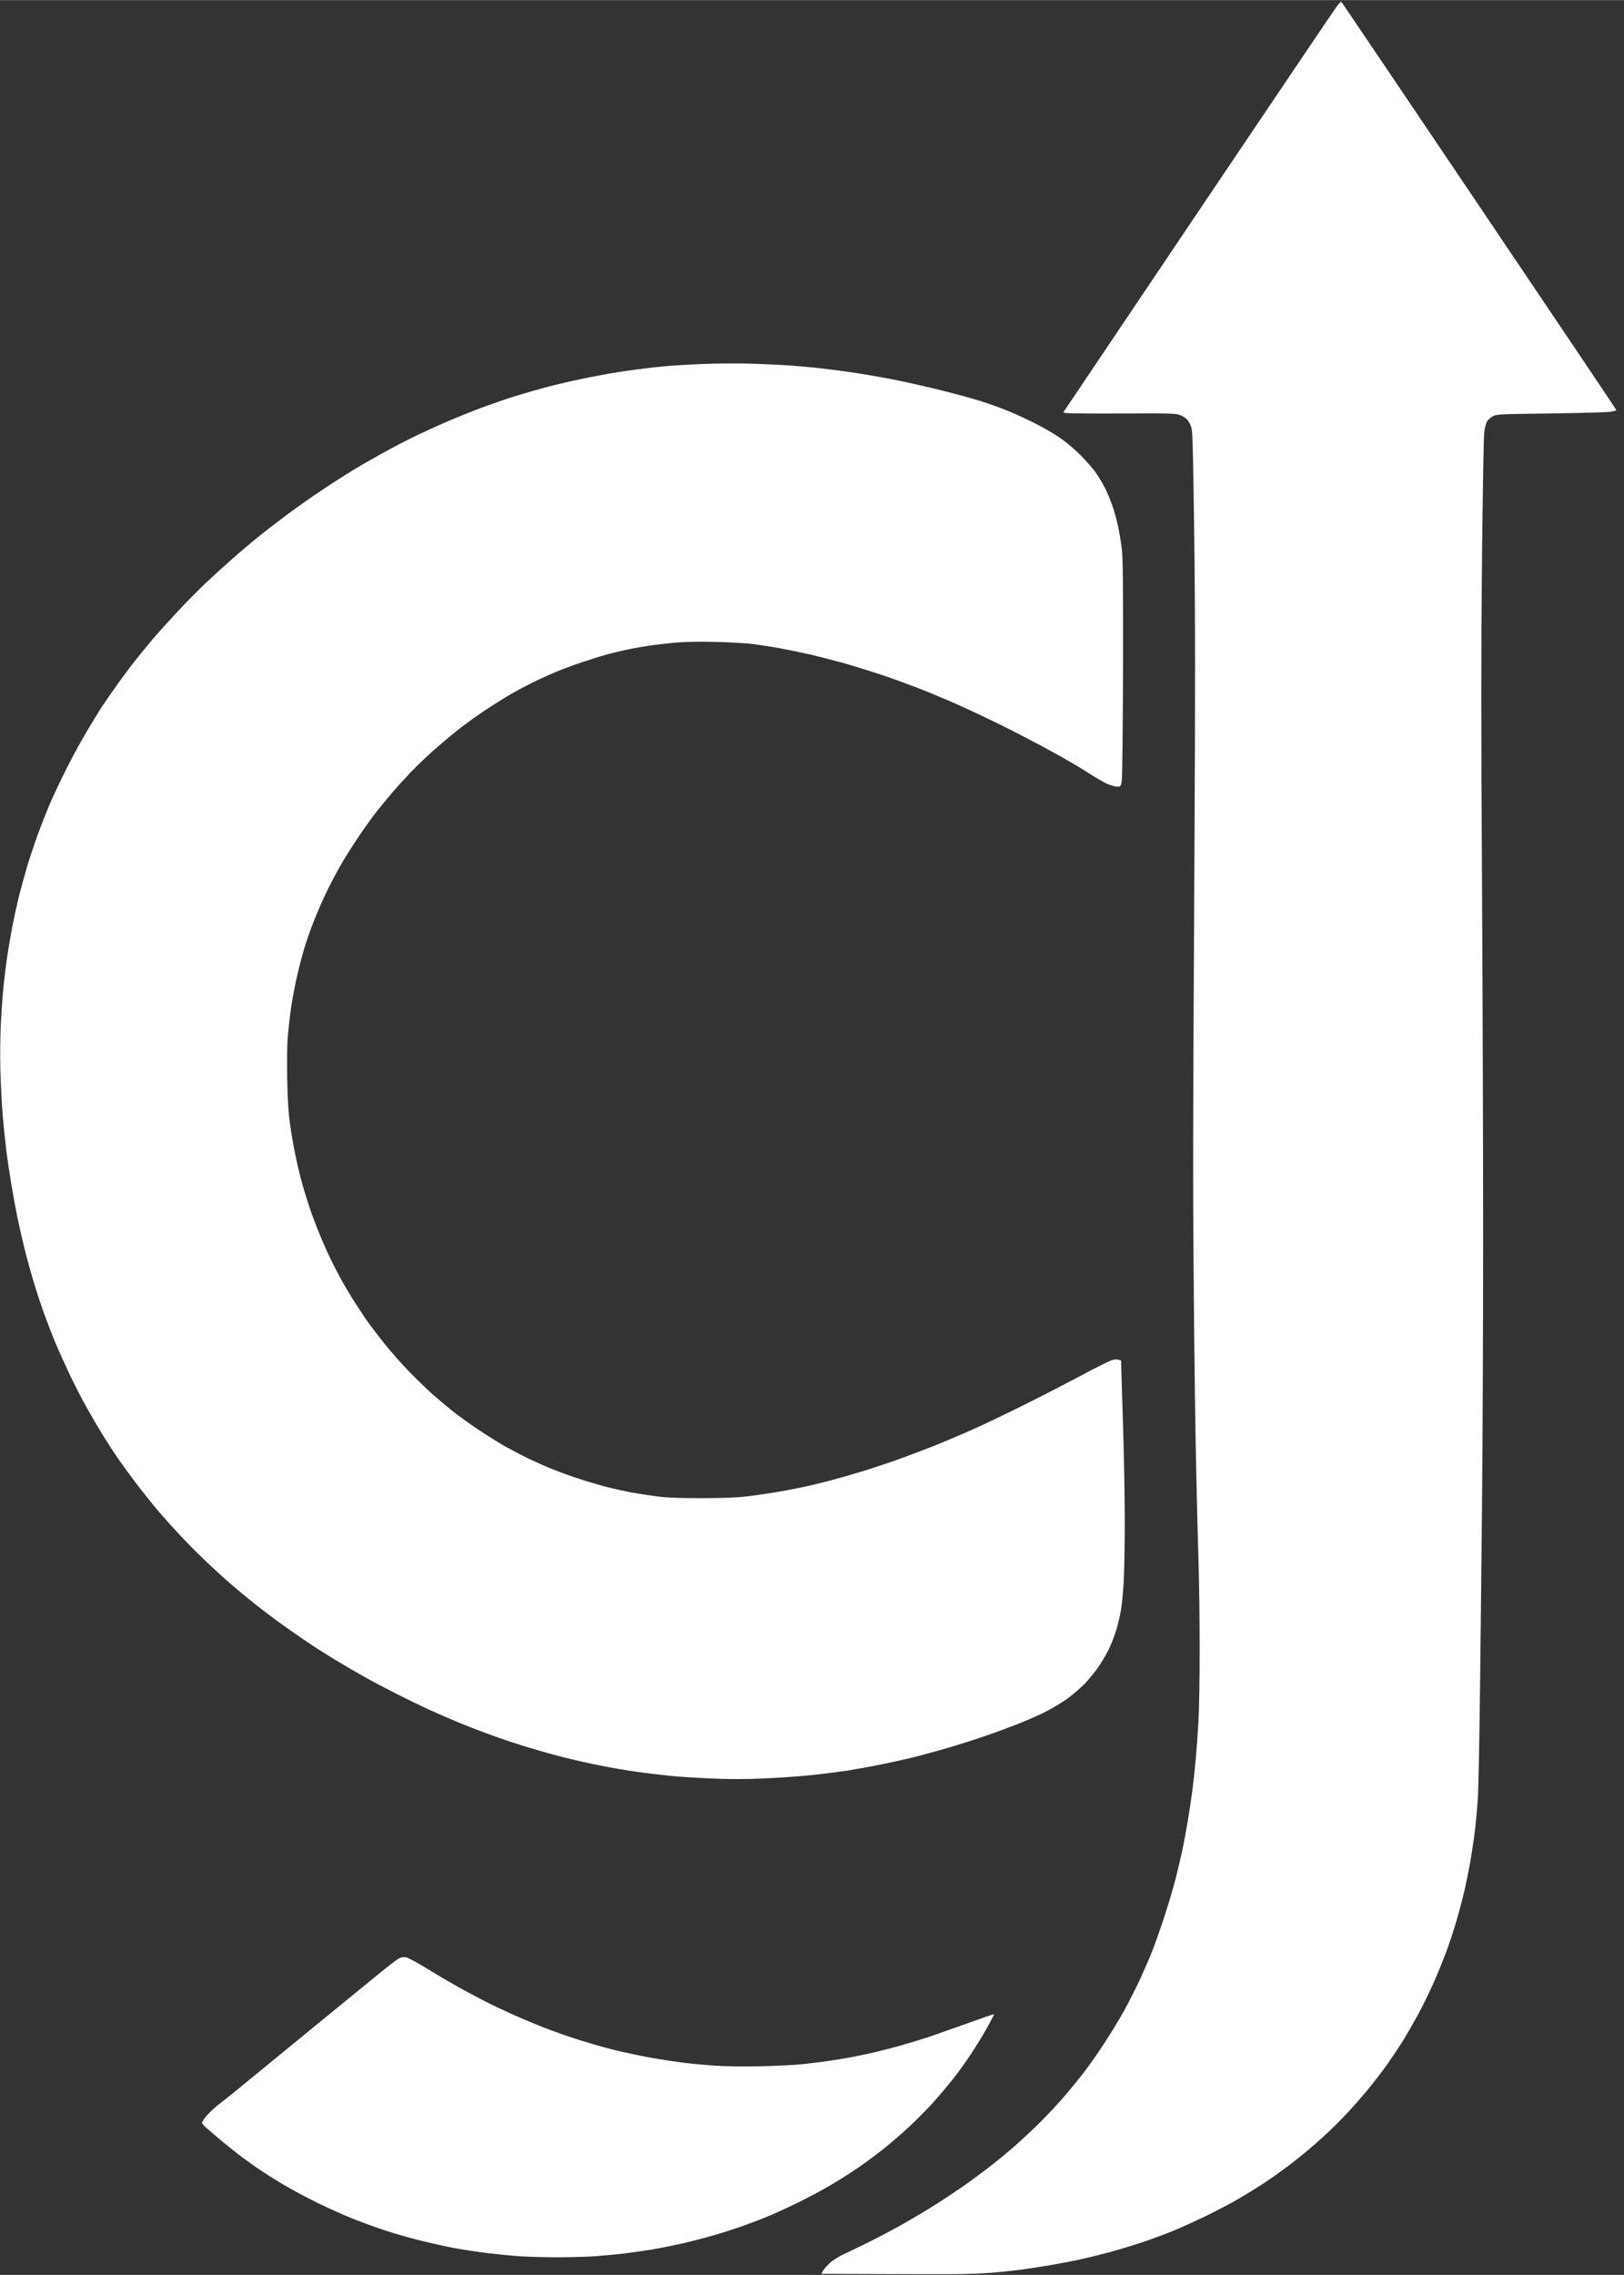
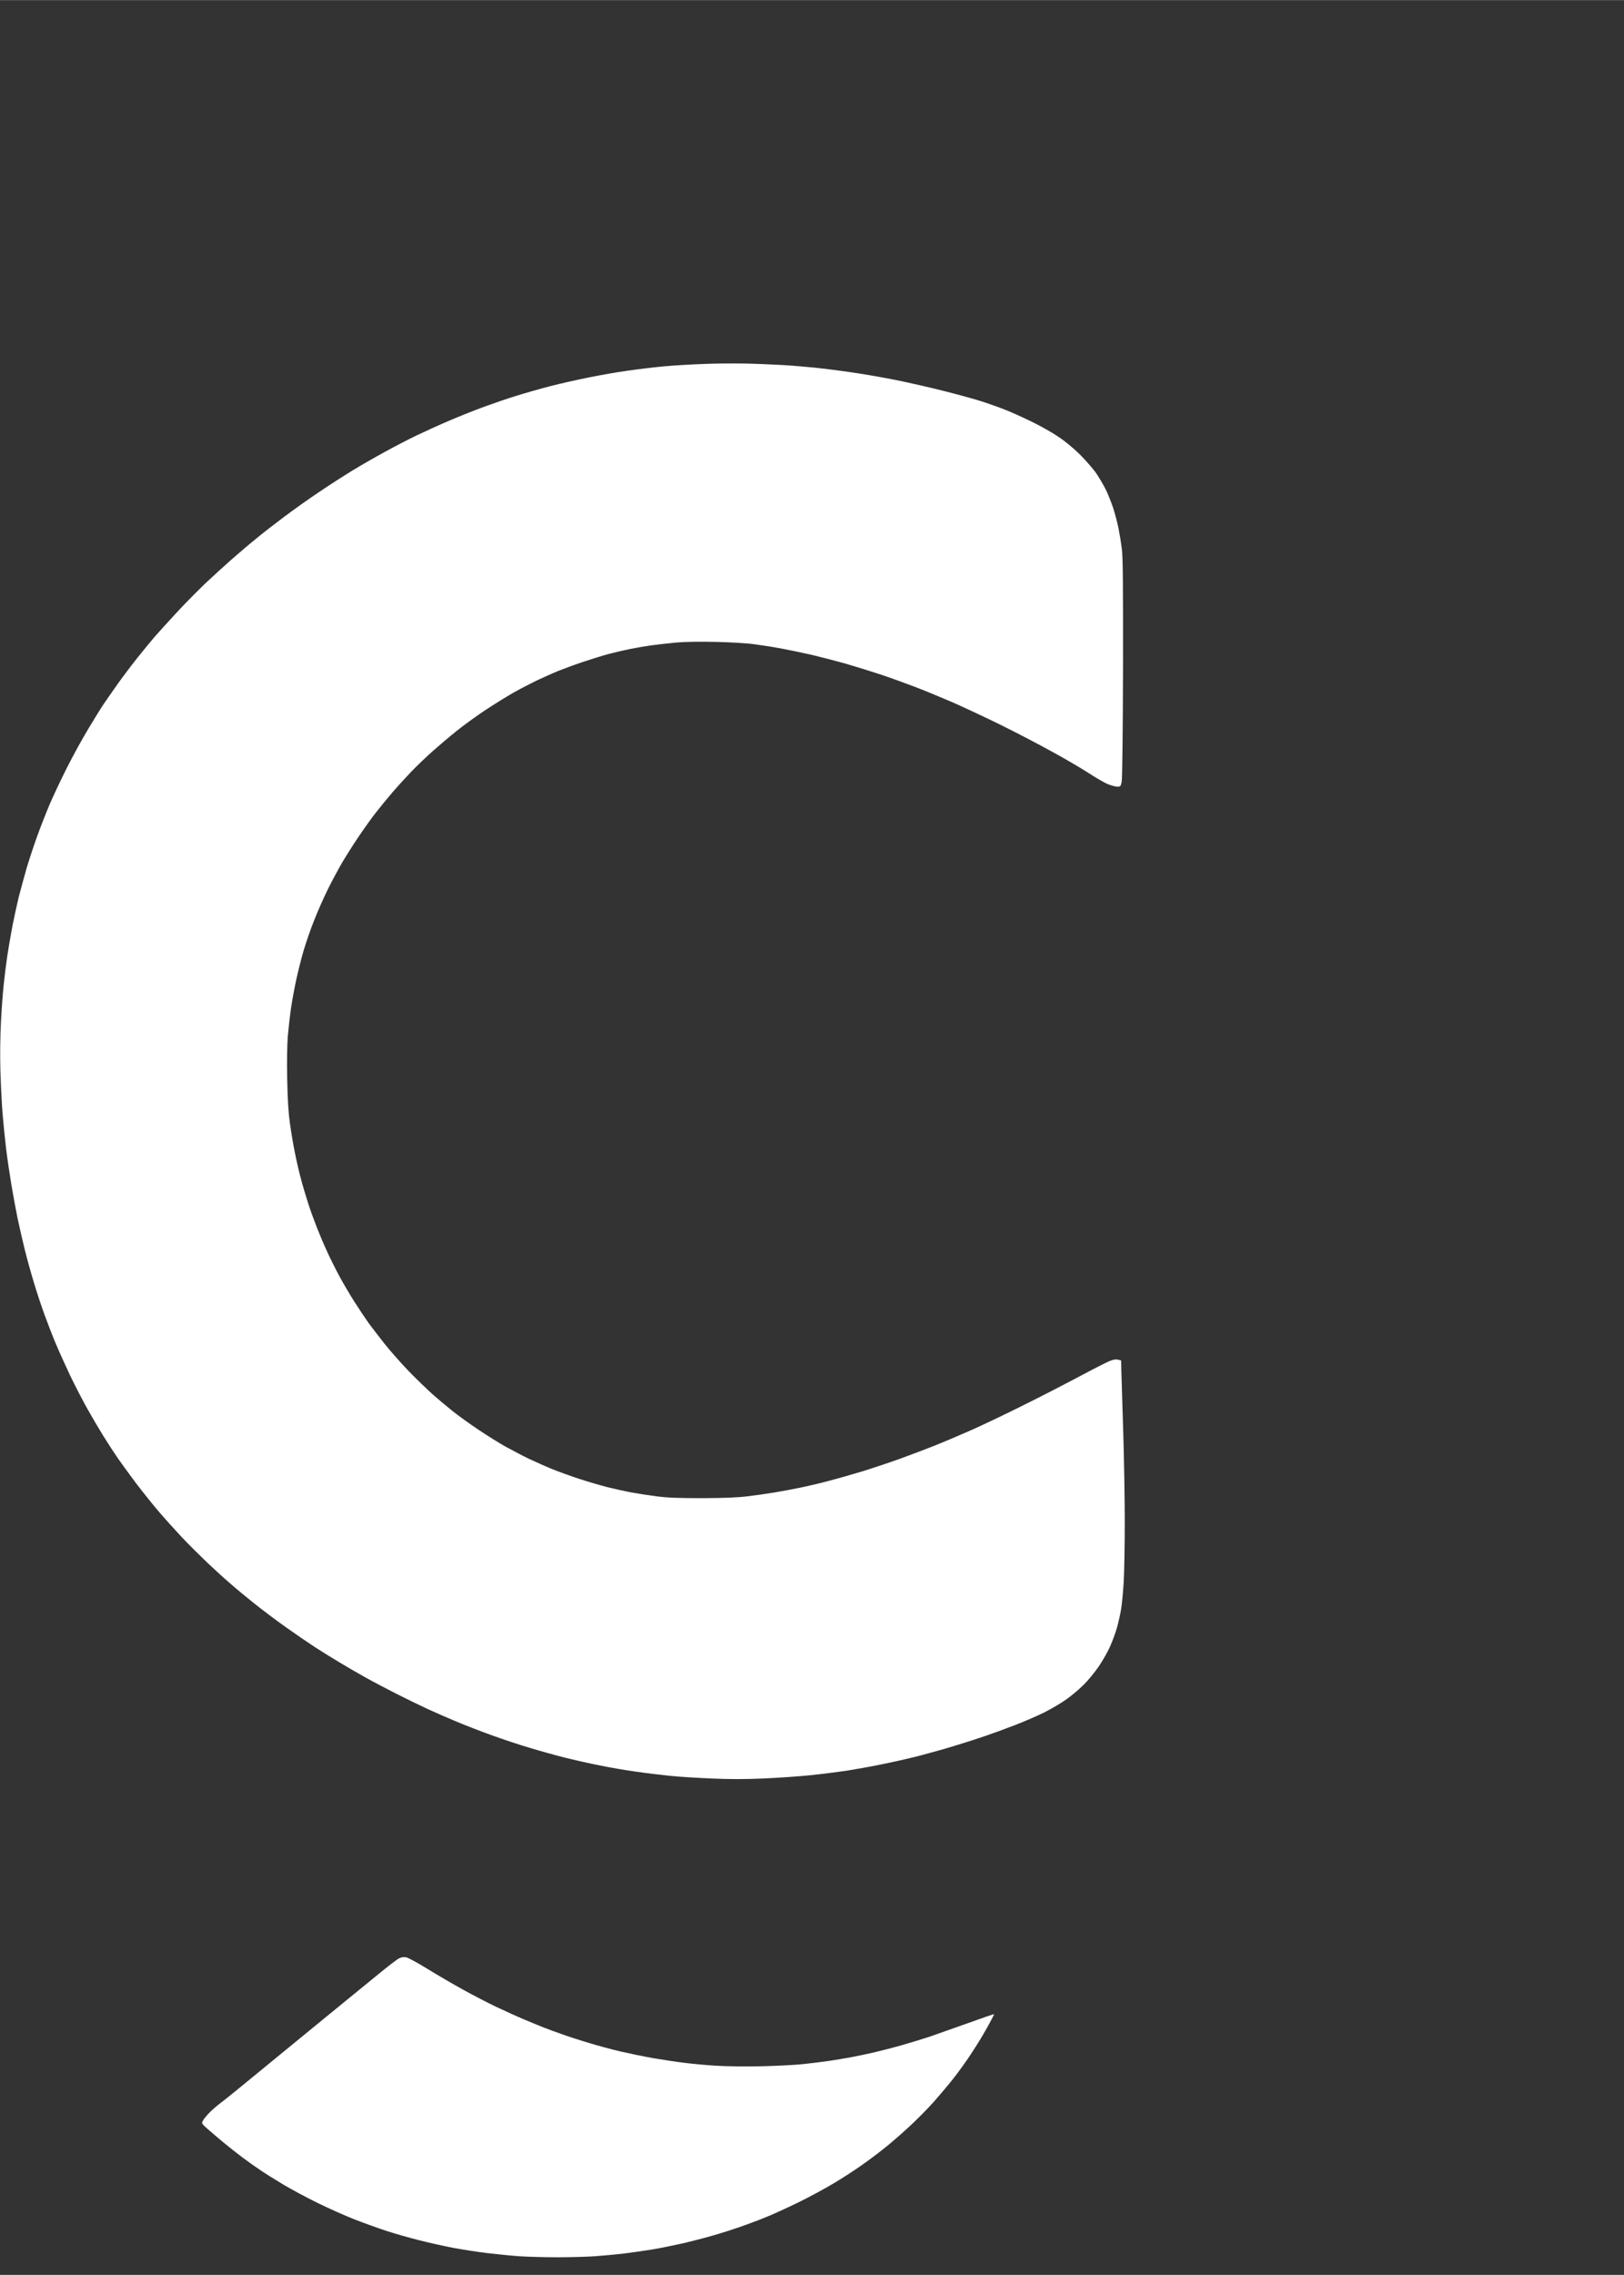
<svg xmlns="http://www.w3.org/2000/svg" version="1.2" viewBox="0 0 1568 2195" width="60" height="84">
  <rect x="0" y="0" width="1568" height="2195" fill="#333333" stroke="none" />
  <title>growriva Logo Trasparent</title>
  <style>
		.s0 { fill: #ffffff } 
	</style>
  <path id="Color Fill 1" fill-rule="evenodd" class="s0" d="m5741 245.4c13 0.3 20.3 0.9 28.5 2.6 6.1 1.2 15.5 3.8 21 5.7 5.5 1.9 13.8 5.4 18.5 7.8 4.7 2.3 12.6 7 17.5 10.3 4.9 3.3 12.3 9.1 16.4 12.9 4.1 3.7 10 9.9 13.1 13.8 3.2 3.9 7.7 10.1 10.2 14 2.5 3.9 6 9.9 7.8 13.5 1.8 3.6 4.8 10.4 6.6 15.2 1.9 4.9 4.5 13.2 5.8 18.5 1.4 5.4 3.2 14.7 4.1 20.8 0.9 6.1 1.7 17.3 1.7 25 0.1 9.5-0.4 16.9-1.6 23-1 4.9-2.9 12.6-4.3 17-1.4 4.4-4.3 11.8-6.5 16.5-2.2 4.7-6.3 12.3-9.1 17-2.8 4.7-8.8 13-13.2 18.4-4.4 5.5-11.1 12.8-15 16.3-3.9 3.5-10.6 9-15 12.3-4.4 3.2-12.7 8.4-18.5 11.4-5.8 3-15.2 7.1-21 9-5.8 1.9-14.6 4.2-19.5 5.1-6 1.1-14.6 1.6-26 1.6-9.4 0-20.6-0.5-25-1.2-4.4-0.6-12.1-2.1-17-3.4-4.9-1.2-13.3-3.9-18.5-6-5.2-2-13.8-6.1-19-9-5.2-2.9-13.6-8.4-18.5-12.2-4.9-3.9-13.1-11.2-18-16.4-5-5.2-12-13.9-15.7-19.4-3.7-5.5-8.9-14.7-11.6-20.5-2.8-5.8-6.1-14.1-7.5-18.5-1.4-4.4-3.3-11.6-4.2-16-0.9-4.4-2.1-12.7-2.6-18.5-0.6-5.8-0.7-15.2-0.4-21 0.4-5.8 1.5-15 2.6-20.5 1-5.5 3-13.6 4.5-18 1.4-4.4 4.8-12.7 7.6-18.5 2.7-5.8 7.9-15 11.6-20.5 3.7-5.6 11.3-14.8 17.2-20.9 5.8-6 14.3-13.7 19-17.2 4.7-3.5 12.6-8.6 17.5-11.4 4.9-2.7 12.9-6.5 17.8-8.5 4.8-1.9 12-4.4 16-5.5 3.9-1.1 11.3-2.7 16.2-3.5 6.2-1 14.4-1.3 26.5-1.1zm-5021.5 105.3c10.5 0.2 26.4 0.9 35.5 1.4 9.1 0.5 23 1.7 31 2.5 8 0.8 24 2.8 35.5 4.5 11.5 1.6 31.1 5 43.5 7.5 12.4 2.5 34 7.4 48 11 14 3.5 30.7 8.2 37 10.3 6.3 2.1 15.8 5.5 21 7.6 5.2 2 16.3 7 24.5 11 8.3 4 20 10.5 26 14.6 7.1 4.7 14.7 11 21.6 17.8 5.8 5.9 12.9 14 15.6 18.1 2.8 4.1 6.7 10.9 8.8 15 2.1 4.1 5.2 12 7.1 17.5 1.8 5.5 4.2 14.5 5.3 20 1.1 5.5 2.6 14.7 3.3 20.5 1 8.2 1.2 33.8 1.1 115-0.2 65-0.7 106.3-1.3 109.2-0.9 4.5-1.2 4.8-4.2 4.8-1.8 0-6-1.2-9.3-2.5-3.3-1.4-11.4-6.1-18-10.4-6.6-4.3-22.3-13.6-35-20.5-12.6-7-35.1-18.7-50-26.1-14.9-7.3-35.8-17.1-46.5-21.8-10.7-4.6-27.1-11.4-36.5-15-9.4-3.6-24.6-9.1-34-12.2-9.4-3.1-24.6-7.8-34-10.5-9.4-2.6-24-6.4-32.5-8.4-8.5-1.9-21.6-4.6-29-6-7.4-1.4-19.1-3.2-26-4.1-7-1-23.3-1.9-37-2.2-15.1-0.4-29.7-0.1-38 0.6-7.4 0.7-18.2 1.9-24 2.7-5.8 0.8-15 2.4-20.5 3.5-5.5 1.1-15 3.3-21 4.9-6 1.6-17.5 5.2-25.5 7.9-8 2.7-18.5 6.6-23.5 8.6-5 2.1-14 6.1-20 8.9-6 2.9-16.4 8.3-23 12-6.6 3.8-19 11.5-27.5 17.1-8.5 5.7-20.7 14.5-27.1 19.7-6.4 5.1-16.8 13.9-23 19.4-6.3 5.6-15.7 14.6-20.9 20-5.2 5.5-13.4 14.4-18.1 19.9-4.7 5.5-11.9 14.3-16 19.5-4.1 5.2-11.5 15.6-16.5 23-5 7.4-12.2 18.7-15.9 25-3.7 6.3-10.1 18.2-14.2 26.5-4 8.2-10 21.7-13.2 30-3.3 8.2-7.7 21.1-9.9 28.5-2.2 7.4-5.3 19.8-7 27.5-1.7 7.7-4 20.1-5.1 27.5-1.1 7.4-2.5 19.8-3.2 27.5-0.7 8.7-0.9 24.4-0.6 41.5 0.4 19.4 1.1 31.9 2.6 42.5 1.1 8.2 3.2 20.8 4.7 28 1.4 7.2 3.9 18.2 5.6 24.5 1.6 6.3 4.8 17.1 7 24 2.2 6.9 6.2 17.9 8.8 24.5 2.6 6.6 7 17 9.8 23 2.7 6 8 16.6 11.7 23.5 3.7 6.9 10.3 18.1 14.7 25 4.4 6.9 10.5 16 13.6 20.4 3.2 4.3 10.2 13.5 15.8 20.5 5.5 6.9 15.9 18.7 23.1 26.1 7.2 7.4 17.5 17.4 22.9 22.2 5.4 4.8 14.2 12.1 19.4 16.3 5.2 4.2 16.5 12.3 25 18 8.5 5.7 20.4 13.1 26.5 16.5 6.1 3.3 15.7 8.4 21.5 11.2 5.8 2.7 15.7 7.2 22 9.8 6.3 2.6 18.5 7 27 9.8 8.5 2.8 20.9 6.4 27.5 8.1 6.6 1.6 16.7 3.9 22.5 5 5.8 1.1 16.8 2.8 24.5 3.8 10.8 1.4 20.8 1.8 44 1.8 22.4-0.1 33.7-0.5 44.5-1.8 8-1 19.9-2.7 26.5-3.8 6.6-1.1 17.4-3.1 24-4.5 6.6-1.3 19-4.2 27.5-6.5 8.5-2.2 23.6-6.5 33.5-9.5 9.9-3.1 26.1-8.5 36-12.1 9.9-3.6 24.8-9.2 33-12.5 8.3-3.3 23.8-9.9 34.5-14.6 10.7-4.7 33.2-15.4 50-23.8 16.8-8.3 39.7-20.1 51-26.1 11.3-6.1 24.5-12.9 29.5-15.3 7.6-3.6 9.5-4.1 15-2.3l0.2 10.4c0.2 5.7 1 31.8 1.8 57.9 0.8 26.1 1.5 65.5 1.5 87.5 0 22-0.5 47.9-1 57.5-0.6 9.6-1.7 21.8-2.6 27-0.9 5.2-2.7 13.2-4 17.7-1.3 4.6-4.1 12.2-6.2 17-2 4.9-6.9 13.5-10.7 19.3-3.9 5.8-10.6 14.1-15.1 18.5-4.4 4.4-12 10.8-17 14.3-4.9 3.5-14.1 8.9-20.4 12.1-6.3 3.2-19.4 8.9-29 12.6-9.6 3.7-22.7 8.5-29 10.6-6.3 2.2-19.4 6.4-29 9.3-9.6 3-25.6 7.4-35.5 10-9.9 2.5-25.9 6.1-35.5 8-9.6 2-24.7 4.7-33.5 6.1-8.8 1.3-24.8 3.3-35.5 4.4-10.7 1.1-31 2.5-45 3.1-18.4 0.8-32.4 0.8-50.5 0-13.7-0.6-31.7-1.7-40-2.6-8.2-0.8-22.9-2.6-32.5-4-9.6-1.3-25.4-4-35-6-9.6-1.9-24.7-5.3-33.5-7.5-8.8-2.2-24.3-6.5-34.5-9.6-10.2-3-26.8-8.6-37-12.3-10.2-3.7-25-9.4-33-12.8-8-3.3-20.6-8.8-28-12.2-7.4-3.4-20.9-10-30-14.6-9.1-4.6-22.8-11.8-30.5-16.1-7.7-4.3-19.2-11-25.5-14.8-6.3-3.8-16.7-10.2-23-14.3-6.3-4.1-18.9-12.7-28-19.2-9.1-6.4-22.6-16.6-30-22.5-7.4-5.9-18-14.6-23.4-19.4-5.5-4.7-15.6-13.9-22.5-20.4-6.9-6.6-18.2-17.8-25-25-6.8-7.3-17-18.6-22.6-25.2-5.6-6.6-15.1-18.5-21.2-26.5-6-8-13.9-18.8-17.5-24-3.6-5.2-9.9-14.9-14-21.5-4.1-6.6-11-18.3-15.3-26-4.4-7.7-11.8-22.1-16.6-32-4.7-9.9-11.1-24.1-14.2-31.5-3.1-7.4-7.9-19.8-10.7-27.5-2.8-7.7-7.4-21.4-10.1-30.5-2.8-9.1-6.8-23.5-8.9-32-2.1-8.5-5.3-22.3-7-30.5-1.7-8.3-4.4-22.9-6-32.5-1.6-9.6-3.9-24.9-5-34-1.1-9.1-2.7-24.6-3.5-34.5-0.8-9.9-1.7-28.6-2.1-41.5-0.4-13.9-0.2-32.7 0.5-46 0.6-12.4 1.8-29 2.7-37 0.8-8 2.4-20.6 3.5-28 1.1-7.4 3.4-20.5 5-29 1.7-8.5 4.4-20.9 6-27.5 1.7-6.6 5.1-19 7.5-27.5 2.5-8.5 7.3-22.9 10.6-32 3.3-9.1 8.7-22.8 12-30.5 3.3-7.7 10.6-23.2 16.3-34.5 5.7-11.3 14.9-28.1 20.6-37.5 5.6-9.4 12.4-20.4 15.2-24.5 2.8-4.1 8.9-12.9 13.6-19.5 4.7-6.6 13-17.6 18.5-24.5 5.5-6.9 12.9-15.9 16.4-20 3.6-4.1 13.1-14.7 21.3-23.5 8.1-8.8 20.8-21.6 28.1-28.6 7.3-6.9 18.9-17.4 25.8-23.5 6.9-6 17.4-15 23.5-19.9 6-5 18.2-14.4 27-21 8.8-6.6 24.1-17.5 34-24.1 9.9-6.7 24.3-15.9 32-20.6 7.7-4.7 21.6-12.7 31-17.8 9.4-5.2 23.5-12.5 31.5-16.3 8-3.8 22.1-10.2 31.5-14.2 9.4-4 24.4-10 33.5-13.3 9.1-3.3 23-8.1 31-10.5 8-2.5 22.4-6.6 32-9.1 9.6-2.5 26.5-6.3 37.5-8.5 11-2.2 27.9-5.2 37.5-6.5 9.6-1.4 25.4-3.3 35-4.2 9.6-0.9 27-1.9 38.5-2.3 11.5-0.5 29.5-0.6 40-0.4zm5430.5 257.8c10.2 0.3 15.9 1 23.5 2.9 5.5 1.4 14.5 4.8 20 7.4 5.5 2.7 13.6 7.6 18 10.9 4.4 3.3 10.9 9.1 14.4 12.9 3.4 3.8 8.7 10.5 11.6 14.9 2.9 4.4 8.5 14.4 12.4 22.2 3.9 7.9 12.5 27.2 19.2 43 6.7 15.9 38.9 92.3 71.6 169.8 32.7 77.5 79 187.1 102.8 243.5 23.8 56.4 44.4 105.7 45.8 109.5 1.5 3.8 3.9 9 5.5 11.5 1.5 2.5 4.5 5.8 6.5 7.5 2.4 1.9 4.1 2.6 4.6 2 0.5-0.5 18.9-43.5 40.9-95.5 22-52 49.7-117.5 61.5-145.5 11.8-28 46.7-111.1 77.5-184.5 30.8-73.4 58.1-138.7 60.7-145 2.6-6.3 6.2-14.4 8-18 1.8-3.6 6-10.5 9.3-15.5 3.3-5 9.3-12.5 13.3-16.9 4.1-4.3 11-10.6 15.4-13.8 4.4-3.3 12.5-8.2 18-10.9 5.5-2.7 14.5-6.1 20-7.6 9.1-2.4 11.6-2.7 28-2.7 17 0.1 18.7 0.2 30 3.2q12 3.2 24 9.1c7.7 3.8 15.1 8.4 20.5 12.8 4.6 3.7 11.3 10.2 14.7 14.3 3.4 4.1 8.3 10.9 10.7 15 2.5 4.1 5.9 10.9 7.6 15 1.7 4.1 4.2 11.5 5.5 16.5 1.3 5 2.8 14.4 3.4 21 0.8 8.4 0.8 15.1 0.1 22.5-0.6 5.8-1.9 14.1-2.9 18.5-1.1 4.5-7.1 19.8-13.6 35-6.5 14.8-18.7 43.2-27.2 63-8.5 19.8-32.3 75.6-52.8 124-20.5 48.4-72.5 170.8-115.5 272-43 101.2-94.6 222.5-114.7 269.5-20.1 47-37.9 88.2-39.5 91.5-1.7 3.3-5.5 9.7-8.4 14.2-3 4.6-9.1 12.2-13.6 16.9-4.6 4.7-11.2 10.8-14.8 13.5-3.6 2.7-10.8 7.1-16 9.8-5.2 2.7-13.1 6.1-17.5 7.5-4.4 1.5-12.9 3.4-19 4.2-7.6 1.2-14.3 1.5-21.5 1.1-5.8-0.3-14.1-1.3-18.5-2.2-4.4-0.9-12.1-3-17-4.6-4.9-1.7-12.6-4.8-17-7-4.4-2.2-10.7-6-14-8.3-3.3-2.4-9.1-7.4-12.8-11.2-3.8-3.8-9.6-10.9-12.9-15.9-3.3-5-7.7-12.4-9.8-16.5-2.1-4.1-15.1-34.3-29-67-13.9-32.7-35.3-83.3-47.7-112.5-12.4-29.2-67.5-158.8-122.5-288-55-129.3-112.3-263.9-127.4-299.3-15.1-35.3-29.2-69.5-31.4-76-2.3-6.4-4.9-16-6-21.2-1.1-5.2-2.2-14.2-2.6-20-0.4-6-0.2-14.4 0.5-19.5 0.6-5 2.2-13 3.7-18 1.4-5 4.1-12.4 6-16.5 2-4.1 5.9-11.1 8.8-15.5 3-4.4 8.7-11.5 12.7-15.9 4.1-4.3 11.1-10.6 15.6-14 4.4-3.3 11.6-8 16-10.3 4.3-2.3 12.1-5.6 17.3-7.3 5.2-1.8 13.3-3.8 18-4.6 5.4-0.8 13.4-1.2 22-0.9zm-3466.5 0.7c11.6-0.1 27.8 0.3 36 0.8 8.3 0.6 22.4 1.9 31.5 3.1 9.1 1.1 23.7 3.4 32.5 5 8.8 1.7 23.9 5 33.5 7.5 9.6 2.5 25.4 7.1 35 10.3 9.6 3.2 23.3 8.2 30.5 11.1 7.2 2.9 19.1 8.1 26.5 11.5 7.4 3.4 20 9.7 28 14 8 4.3 20.3 11.4 27.5 15.8 7.2 4.3 17.3 10.9 22.5 14.5 5.2 3.6 14.7 10.5 21 15.2 6.3 4.8 16.2 12.6 22 17.5 5.8 4.9 16.1 14.1 22.9 20.4 6.9 6.4 18 17.7 24.9 25.1 6.8 7.4 17.7 20 24.1 28 6.4 8 15.3 19.7 19.8 26 4.4 6.3 11.9 17.6 16.6 25 4.6 7.4 11.4 18.9 15 25.5 3.6 6.6 9.3 17.6 12.6 24.5 3.3 6.9 8 18.6 10.5 26 3.3 9.8 6.3 22.9 11.1 47.5 3.6 18.7 8.4 43 10.6 54 2.2 11 6.3 29.5 9 41 2.8 11.5 5.9 26 6.9 32 1 6 2.4 16.6 3 23.5 0.8 7.8 1 22.5 0.7 39-0.3 16.5-1.1 31.2-2.1 39-1 6.9-3.3 20.4-5.2 30-1.9 9.6-5.1 23.6-7 31-2 7.4-5.8 20.5-8.6 29-2.7 8.5-7.9 22.9-11.5 32-3.6 9.1-10.9 25.5-16.3 36.5-5.4 11-13.5 26.3-18 34-4.6 7.7-12.3 20.1-17.3 27.5-4.9 7.4-13.6 19.6-19.3 27-5.6 7.4-14.8 18.9-20.5 25.5-5.6 6.6-18.4 20.1-28.3 30-10 10-24.2 23.2-31.6 29.5-7.4 6.2-19.8 16.1-27.5 21.8-7.7 5.8-19.6 14.2-26.5 18.7-6.9 4.5-17.4 11.1-23.5 14.7-6.1 3.5-17.1 9.7-24.5 13.6-7.4 3.9-19.1 9.6-26 12.7-6.9 3.1-18.1 7.9-25 10.7-6.9 2.7-18.1 6.9-25 9.3-6.9 2.3-19 6.1-27 8.3-8 2.3-20.6 5.4-28 7.1-7.4 1.7-18.9 3.9-25.5 5-6.6 1.1-17.4 2.7-24 3.5-6.6 0.9-18.3 2-26 2.6-7.7 0.5-23.7 1-35.5 1-11.8 0-27.8-0.5-35.5-1-7.7-0.6-21.2-2-30-3.1-8.8-1.1-23-3.4-31.5-5-8.5-1.7-22.7-4.8-31.5-7-8.8-2.2-25.2-7.1-36.5-10.8-11.3-3.7-26.8-9.4-34.5-12.6-7.7-3.1-22.6-9.9-33-15-10.4-5.1-24.6-12.6-31.5-16.5-6.9-4-19.5-11.8-28-17.4-8.5-5.6-21.1-14.4-28-19.6-6.9-5.2-17.9-14-24.5-19.5-6.6-5.5-19.1-17-27.9-25.5-8.7-8.5-20.2-20.5-25.6-26.5-5.4-6-14-16.2-19.1-22.5-5-6.3-13.3-17.3-18.4-24.5-5.1-7.2-12.6-18.4-16.7-25-4.2-6.6-11.3-18.8-15.9-27-4.5-8.3-11.6-22.2-15.7-31-4.1-8.8-10.3-23.2-13.7-32-3.5-8.8-8.5-23-11.3-31.5-2.7-8.5-7-23.6-9.5-33.5-2.5-9.9-5.7-23.8-7.1-31-1.4-7.2-3.2-19.1-4-26.5-0.8-7.4-2-22.5-2.7-33.5-0.7-11.8-0.9-29.6-0.6-43.5 0.3-12.9 1.3-30 2.2-38 0.8-8 3.1-24 5-35.5 1.9-11.5 5.7-30 8.4-41 2.8-11 7.7-28.1 10.9-38 3.3-9.9 8.5-24.5 11.6-32.5 3.2-8 11.1-25.3 17.6-38.5 6.5-13.2 15.6-30.3 20.2-38 4.6-7.7 12.2-19.6 16.8-26.5 4.6-6.9 12-17.2 16.3-23 4.4-5.8 12.1-15.5 17.2-21.5 5.1-6 14.3-16.4 20.4-23 6.2-6.6 16.7-17.1 23.4-23.4 6.7-6.2 16.5-14.9 21.7-19.3 5.2-4.4 14.7-11.9 21-16.7 6.3-4.8 15.8-11.7 21-15.3 5.2-3.6 15.3-10.2 22.5-14.5 7.2-4.4 19.3-11.4 27-15.5 7.7-4.1 20.1-10.3 27.5-13.8 7.4-3.4 20.7-9.1 29.5-12.5 8.8-3.5 23.7-8.8 33-11.8 9.3-3 24.4-7.3 33.5-9.5 9.1-2.3 22.8-5.3 30.5-6.7 7.7-1.4 21-3.5 29.5-4.5 8.5-1.1 21.1-2.4 28-2.9 6.9-0.4 21.9-0.9 33.5-0.9zm3059.5 1.3c7.4 0.2 16.9 1.1 21 1.9 4.1 0.9 10.4 2.6 14 3.8 3.6 1.1 10.3 4 15 6.3 4.7 2.3 12.1 6.9 16.5 10.2 4.4 3.3 10.4 8.7 13.4 11.9 2.9 3.2 7.9 9.7 10.9 14.4 3.1 4.7 7.3 12.4 9.4 17.2 2.1 4.9 4.7 12.3 5.8 16.5 1.1 4.3 2.8 12.8 3.7 18.8 1.6 10.2 1.8 40.4 2.1 417 0.2 290 0 411.1-0.8 424-0.6 9.9-1.8 21.8-2.6 26.5-0.8 4.7-2.8 12.4-4.4 17.2-1.7 4.9-4.4 11.6-6.1 15-1.8 3.5-5.5 9.7-8.2 13.8-2.8 4.1-8.5 10.9-12.6 15.1-4.2 4.2-11.7 10.2-16.6 13.5-4.9 3.3-13.1 7.7-18 9.8-4.9 2-12.8 4.6-17.5 5.8-4.7 1.1-13 2.3-18.5 2.8-6 0.5-14.4 0.5-21-0.1-6.1-0.5-13.7-1.6-17-2.4-3.3-0.7-9.8-2.7-14.5-4.5-4.7-1.7-11.4-4.7-15-6.6-3.6-2-9.4-5.8-13-8.4-3.6-2.6-9.7-8.1-13.5-12.1-3.9-4.1-8.9-10.1-11.1-13.4-2.3-3.3-5.7-9.2-7.6-13-2-3.8-4.7-10.2-6.1-14-1.3-3.8-3.2-10.6-4.1-15-0.9-4.4-2.1-13.6-2.6-20.5-0.6-7.8-1-167-1-420.5 0-253.5 0.4-412.7 1-420.5 0.5-6.9 1.7-16.1 2.6-20.5 0.9-4.4 3-11.8 4.6-16.5 1.7-4.7 4.2-10.8 5.5-13.5 1.4-2.8 4.6-8.1 7.2-12 2.5-3.9 7.5-10.1 11.1-13.9 3.6-3.8 9-8.8 12-11.1 3-2.3 8.4-6 12-8.1 3.6-2 9.4-5 13-6.4 3.6-1.5 10.6-3.7 15.5-5 4.9-1.2 11.9-2.6 15.5-3.1 3.6-0.4 12.6-0.6 20-0.4zm-2266.5 7.2c6.1 0.2 14.6 1.1 19 1.9 4.4 0.7 11.2 2.4 15 3.7 3.8 1.3 9.5 3.6 12.5 5 3 1.4 8.9 4.8 13 7.4 4.1 2.7 10.8 8 14.9 11.9 4 3.8 9.6 9.8 12.3 13.4 2.7 3.6 7.3 11.5 10.3 17.5 3 6 6.6 15 8 20 1.3 5 3 12.6 3.7 17 0.9 6 1.3 78.5 1.8 290 0.6 257.9 0.8 282.8 2.3 291.5 1 5.2 2.9 13.8 4.3 19 1.4 5.2 3.9 12.8 5.5 16.7 1.6 4 4.6 10.8 6.8 15 2.1 4.3 7.1 12.8 11.2 18.8 5.2 7.9 11 14.7 20.3 24.1 9.4 9.3 16.2 15.1 24.1 20.3 6.1 4.1 14.4 9 18.5 11.1 4.1 2.1 12 5.4 17.5 7.5 5.5 2 14.7 4.8 20.5 6.1 5.8 1.3 16.1 2.9 23 3.5 9.5 0.9 15.5 0.9 25 0 6.9-0.6 17-2.1 22.5-3.2 5.5-1.1 14.7-3.6 20.5-5.6 5.8-1.9 15.2-5.8 21-8.7 5.8-2.8 14.6-8 19.5-11.4 4.9-3.3 12.2-8.9 16.1-12.4 4-3.5 10.4-9.9 14.3-14.3 4-4.4 9.9-12 13.2-17 3.4-5 8.5-14 11.4-20 2.9-6 6.7-15.3 8.4-20.5 1.7-5.2 3.8-12.7 4.7-16.5 0.8-3.8 2.3-11.7 3.2-17.5 1.4-9.4 1.7-39.6 2.2-290 0.6-246.1 0.8-280.5 2.2-287.5 0.9-4.4 2.5-11.6 3.7-16 1.2-4.4 4.3-12.5 7-18 2.6-5.5 6.7-12.9 9.1-16.5 2.5-3.6 7.2-9.4 10.5-12.9 3.3-3.5 8.9-8.5 12.5-11.1 3.6-2.7 9.9-6.6 14-8.9 4.1-2.2 11.6-5.3 16.5-7 4.9-1.7 13.5-3.7 19-4.6 5.5-0.8 15.2-1.5 21.5-1.5 6.3 0 15.8 0.7 21 1.4 5.2 0.8 13.3 2.7 18 4.2 4.7 1.4 12.3 4.6 17 6.9 4.7 2.4 11.2 6.3 14.5 8.7 3.3 2.4 8.3 6.7 11 9.4 2.8 2.7 7.5 8 10.4 11.9 2.9 3.9 7.7 12 10.7 18 2.9 6 6.5 15 7.9 20 1.4 5 3.3 12.8 4.1 17.5 1.2 6.6 1.7 23.6 2.5 74.5 0.6 37.6 0.9 154.8 0.6 272.5-0.3 119-0.1 211.6 0.5 218.5 0.5 6.6 2 17.4 3.3 24 1.3 6.6 4 16.7 6 22.5 2 5.8 6.3 15.7 9.6 22 3.2 6.3 8.8 15.3 12.3 20 3.5 4.7 9.7 12.1 13.7 16.4 4.1 4.3 10.8 10.7 14.9 14.1 4.1 3.4 11.3 8.8 16 11.9 4.7 3.1 13 7.9 18.5 10.5 5.5 2.7 14.7 6.5 20.5 8.4 5.8 2 15.7 4.6 22 5.8 9.5 1.9 14.7 2.3 30 2.3 15.3 0 20.5-0.4 30-2.3 6.3-1.2 16.2-3.8 22-5.7 5.8-1.9 15.9-6.2 22.5-9.4 6.6-3.3 16.2-9.1 21.4-12.8 5.2-3.7 13.3-10.3 17.9-14.7 4.7-4.4 11.1-11.2 14.2-15 3.1-3.8 8.2-10.8 11.2-15.5 3.1-4.7 7.1-11.7 9.1-15.5 1.9-3.8 5-11.3 7-16.5 1.9-5.2 4.4-13.1 5.6-17.5 1.1-4.4 2.8-12.7 3.7-18.5 1.7-9.8 1.8-29.9 2.4-294.5 0.6-257.2 0.8-284.8 2.3-292 0.9-4.4 3-12 4.7-17 1.8-5 5-12.4 7.2-16.5 2.2-4.1 6.1-10.4 8.8-14 2.6-3.6 7.9-9.4 11.6-13 3.8-3.6 9.8-8.5 13.4-11 3.6-2.4 9.9-6.1 14-8.1 4.1-2.1 10.3-4.7 13.8-5.8 3.4-1.2 9.5-2.8 13.5-3.7 3.9-0.9 13.5-1.8 21.2-2.1 8-0.3 17.6-0.1 22.5 0.6 4.7 0.6 11.9 2 16 3 4.1 1.1 11.1 3.5 15.5 5.3 4.4 1.8 12.1 6 17 9.3 4.9 3.3 12.1 9.1 16 13 3.9 3.8 9.6 10.8 12.7 15.5 3.1 4.7 7.5 12.3 9.6 17 2.2 4.7 5.2 12.3 6.6 17 1.4 4.7 3.3 12.3 4.3 17 1.6 7.9 1.7 27.3 2.1 276 0.2 178.6 0 275.1-0.7 290.5-0.6 12.7-1.8 29.1-2.7 36.5-0.8 7.4-2.6 20-4 28-1.3 8-4 21-6 29-2 8-5.7 21-8.3 29-2.7 8-7.2 20.1-10.1 27-2.9 6.9-7.8 17.7-11 24-3.2 6.3-8.1 15.5-11 20.5-2.9 5-8.8 14.2-13.1 20.5-4.3 6.3-11.6 16.2-16.2 22-4.6 5.8-12.5 15-17.6 20.5-5 5.5-14 14.4-19.9 19.8-5.9 5.5-14.8 13.2-19.7 17.2-4.9 4-14.2 11-20.5 15.5-6.3 4.5-17.4 11.9-24.5 16.3-7.1 4.4-21.6 12.5-32 17.8-10.4 5.4-23.7 11.9-29.5 14.4-5.8 2.5-16.5 6.8-23.7 9.6-7.3 2.7-20.2 6.9-28.5 9.3-8.4 2.4-22 5.8-30.3 7.5-8.2 1.6-20.4 3.8-27 4.7-7.2 0.9-22.4 1.8-38 2.1-16.7 0.4-30.8 0.1-39.5-0.6-7.4-0.7-20-2.4-28-3.7-8-1.3-20.1-3.8-27-5.5-6.9-1.7-19.7-5.4-28.5-8.3-8.8-2.9-22.5-8-30.5-11.4-8-3.4-21.2-9.6-29.5-13.8-8.2-4.2-21.7-11.7-30-16.6-8.2-5-20.6-12.9-27.5-17.6-6.9-4.8-18.1-13.2-25-18.7-6.9-5.5-15.2-12.1-24.5-19.2l-4 1.4c-2.2 0.8-5.6 2.6-7.5 4.1-1.9 1.4-6.7 5.6-10.5 9.2-3.8 3.6-10.8 9.5-15.5 13.1-4.7 3.6-13.7 10.2-20 14.7-6.3 4.4-17.6 11.7-25 16.2-7.4 4.5-20.9 11.9-30 16.5-9.1 4.5-24.2 11.3-33.5 15-9.3 3.7-23.7 8.7-32 11-8.2 2.4-20.6 5.5-27.5 6.9-6.9 1.4-17.2 3.2-23 4-5.8 0.8-17.7 2.1-26.5 2.7-9.4 0.7-23.6 0.9-34.5 0.5-10.2-0.3-24.6-1.3-32-2.2-7.4-0.8-19.6-2.6-27-4-7.4-1.4-19.8-4.1-27.5-6-7.7-1.9-22.6-6.4-33-9.9-10.4-3.4-25.5-9.1-33.5-12.5-8-3.4-21.7-9.9-30.5-14.4-8.8-4.5-21.8-11.9-29-16.3-7.2-4.5-18.4-12.1-25-17-6.6-4.9-16.7-13-22.5-18-5.8-4.9-16.4-15-23.5-22.4-7.2-7.4-16.6-17.9-21-23.3-4.4-5.5-11.2-14.5-15.2-20-4-5.6-10.9-16.2-15.3-23.6-4.5-7.4-11.7-20.7-16-29.5-4.4-8.8-10.6-22.8-13.8-31-3.3-8.3-8.1-21.5-10.6-29.5-2.6-8-6.7-22.6-9.1-32.5-2.5-9.9-5.1-22.3-6-27.5-0.8-5.2-1.9-15.6-2.5-23-0.6-8.7-1-114-1-297.8 0-245.9 0.2-285.7 1.5-295.4 0.8-6.2 2.4-14.7 3.6-18.8 1.1-4.1 4.1-11.8 6.5-17 2.5-5.2 6.5-12.4 8.9-16 2.4-3.6 7-9.4 10.2-13 3.3-3.6 8.9-8.8 12.4-11.6 3.5-2.8 9.6-6.9 13.4-9.2 3.8-2.3 10.8-5.5 15.5-7.2 4.7-1.8 11.4-3.8 15-4.7 3.6-0.8 10.1-1.8 14.5-2.3 4.4-0.5 12.9-0.6 19-0.3zm1848-0.1c9.9 0.2 22.3 1.1 27.5 2 5.2 0.8 13.6 2.9 18.5 4.5 4.9 1.7 12.6 4.9 17 7.2 4.4 2.3 11.4 6.7 15.5 9.8 4.1 3 10.6 9 14.5 13.2 3.9 4.1 9.4 11.3 12.2 15.9 2.9 4.6 6.8 12.1 8.7 16.8 2 4.7 4.5 12.1 5.6 16.5 1.1 4.4 2.5 12 3.1 17 0.6 5 0.9 13.7 0.6 19.5-0.3 5.8-1.3 14.1-2.3 18.5-0.9 4.4-2.9 11.8-4.6 16.5-1.6 4.7-4.8 11.9-7 16-2.2 4.1-6.1 10.4-8.8 14-2.6 3.6-7.6 9.2-11.1 12.5-3.5 3.3-9.1 7.9-12.4 10.1-3.3 2.3-9.4 5.8-13.5 7.9-4.1 2.1-12 5.2-17.5 7.1-5.5 1.8-15.2 4.2-21.5 5.4-6.3 1.1-22.5 2.7-36 3.6-13.5 0.8-28.3 2.2-33 3-4.7 0.8-12.8 2.6-18 4.1-5.2 1.4-15.1 4.8-22 7.4-6.9 2.7-17 7.2-22.5 10-5.5 2.8-13.8 7.6-18.5 10.7-4.7 3-11.9 8-16 11.1-4.1 3.1-12.8 10.8-19.4 17.1-6.5 6.3-14.6 14.9-18.1 19-3.4 4.1-9.1 11.8-12.7 17-3.6 5.2-8.8 13.5-11.5 18.5-2.8 5-6.7 12.8-8.8 17.5-2 4.7-5 12.1-6.6 16.5-1.5 4.4-3.9 12-5.3 17-1.4 5-3.2 12.6-4.1 17-0.8 4.4-2 11.2-2.7 15-0.8 5-1.3 79.4-2.4 515l-2.5 11.5c-1.5 6.3-4.3 15.8-6.4 21-2.1 5.2-5.6 12.7-7.8 16.5-2.2 3.8-6.1 9.7-8.6 13-2.5 3.3-7.5 8.9-11.1 12.4-3.6 3.5-10.3 8.8-15 11.9-4.7 3.1-12.3 7.3-17 9.3-4.7 2-12.3 4.6-17 5.8-4.7 1.2-13.2 2.6-19 3.2-7.4 0.7-13.9 0.7-22 0-6.3-0.6-15.3-2-20-3.2-4.7-1.2-11.6-3.5-15.5-5.1-3.9-1.6-9.7-4.4-13-6.2-3.3-1.9-9.4-6-13.5-9.3-4.1-3.3-9.9-8.6-12.9-11.9-3-3.2-7.6-9.3-10.3-13.4-2.7-4.1-6.4-10.7-8.2-14.5-1.8-3.8-4.3-9.9-5.4-13.5-1.2-3.6-2.9-9.9-3.8-14-0.8-4.1-2-16.5-2.4-27.5-0.5-11-0.9-121.5-0.9-245.5 0-125.6 0.4-235.9 0.9-249 0.5-12.9 1.9-30.7 3-39.5 1.1-8.8 3.6-23.7 5.5-33 1.9-9.4 5.2-23.3 7.4-31 2.2-7.7 5.9-19.4 8.2-26 2.3-6.6 6.6-17.9 9.7-25 3-7.2 9-20.1 13.3-28.8 4.4-8.6 10.9-20.8 14.6-27 3.6-6.1 10.7-17.3 15.7-24.7 5-7.4 12.4-17.8 16.5-23 4.1-5.2 10.6-13.3 14.5-18 3.9-4.7 14.1-15.6 22.6-24.4 8.5-8.7 20.2-20 26-25 5.8-5.1 14.8-12.6 20-16.7 5.2-4.2 14.7-11.2 21-15.7 6.3-4.4 17.8-11.9 25.5-16.7 7.7-4.7 23.7-13.5 35.5-19.4 11.8-5.9 27.6-13.1 35-16 7.4-3 20-7.5 28-10.1 8-2.6 21-6.4 29-8.3 8-2 20.6-4.7 28-6.1 7.4-1.3 19.4-3.2 26.5-4.1 7.1-0.9 19.3-2 27-2.5 7.7-0.5 22.1-0.7 32-0.4zm2213-0.1c21.8 0.2 37.9 0.9 47.5 1.9 8 0.9 22.6 3 32.5 4.6 9.9 1.6 27 5.2 38 7.9 11 2.8 27.2 7.3 36 10.2 8.8 2.8 23.9 8.3 33.5 12.1 9.6 3.9 26.1 11.2 36.5 16.3 10.4 5.1 24.6 12.5 31.5 16.5 6.9 3.9 20.8 12.7 31 19.5 10.2 6.8 23.4 16.2 29.5 21 6.1 4.7 16.2 13 22.5 18.4 6.3 5.4 16.4 14.5 22.5 20.3 6.1 5.8 16.4 16.5 23 23.8 6.6 7.3 16.9 19.4 23 27 6.1 7.6 14.9 19.3 19.7 26.1 4.7 6.8 13.3 20 18.9 29.4 5.7 9.3 13.9 24.2 18.4 33 4.5 8.8 11.2 23.2 14.9 32 3.7 8.8 9.9 25.2 13.6 36.5 3.8 11.3 8.7 27.7 10.9 36.5 2.2 8.8 5.1 21.8 6.5 29 1.4 7.2 3 18.4 3.5 25 0.7 7.9 1.1 93.4 1.1 252.2 0 205.8-0.2 241.9-1.5 251.5-0.8 6.2-2.6 15.3-4 20.3-1.5 5-4.3 12.6-6.4 17-2 4.4-5.5 10.7-7.8 14-2.2 3.3-6.1 8.2-8.5 11-2.5 2.7-7.8 7.6-11.9 10.7-4.1 3.1-11 7.5-15.4 9.8-4.4 2.2-12.1 5.3-17 6.9-4.9 1.6-12.8 3.7-17.5 4.6-4.7 0.8-13.4 1.8-19.5 2.2-6.3 0.3-14.7 0.1-19.5-0.6-4.7-0.6-11.2-1.8-14.5-2.7-3.3-0.8-8.9-2.7-12.5-4.1-3.6-1.4-9.9-4.5-14-7-4.1-2.4-10.9-7.2-14.9-10.6-4.1-3.4-10.2-9.4-13.4-13.2-3.3-3.8-8.3-10.6-11.2-15-2.9-4.4-7.4-12-10-17-2.6-5-6-10.7-7.4-12.8-1.4-2.1-2.6-3.8-2.6-3.8 0 0-6.5 4-14.5 8.9-8 4.9-20.8 12.3-28.5 16.4-7.7 4.1-20.1 10.3-27.5 13.8-7.4 3.4-18.2 8.2-24 10.5-5.8 2.4-17.9 6.9-27 10-9.1 3.1-23 7.4-31 9.6-8 2.1-21 5.3-29 6.9-8 1.6-20.6 3.9-28 5-7.4 1.1-20.7 2.6-29.5 3.5-8.8 0.8-25.7 1.8-37.5 2.1-12.4 0.4-30.2 0.2-42-0.5-11.3-0.6-26.8-1.8-34.5-2.7-7.7-0.8-20.7-2.6-29-4-8.2-1.3-24-4.7-35-7.4-11-2.7-26.7-7.1-35-9.8-8.2-2.7-22.2-7.8-31-11.3-8.8-3.5-25.7-11.1-37.5-17-11.8-5.9-27.8-14.5-35.5-19.1-7.7-4.6-18.9-11.7-25-15.8-6.1-4-16.2-11.2-22.5-15.9-6.3-4.7-15.8-12.1-21-16.4-5.2-4.4-16-13.9-24-21.2-8-7.3-20.4-19.7-27.7-27.6-7.2-7.9-16.2-18-19.8-22.4-3.7-4.4-11.1-13.8-16.5-21-5.4-7.2-14-19.5-19.3-27.5-5.2-8-13.2-21-17.8-29-4.6-8-11.7-21.7-16-30.5-4.2-8.8-10.4-22.8-13.7-31-3.3-8.3-7.3-19-9-24-1.7-5-4.9-15.1-7-22.5-2.2-7.4-5.4-19.8-7.1-27.5-1.6-7.7-4.2-21-5.5-29.5-1.4-8.5-3.2-21.3-4-28.5-0.9-7.2-2.1-22-2.7-33-0.7-11.9-0.9-28.5-0.5-41 0.4-11.5 1.3-28 2.2-36.5 0.8-8.5 2.4-21.6 3.5-29 1.1-7.4 3.4-20 5-28 1.7-8 4.6-20.6 6.6-28 1.9-7.4 5.5-19.8 8-27.5 2.5-7.7 7.4-21.4 11-30.5 3.5-9.1 10.6-25 15.7-35.5 5.1-10.5 12.3-24.4 16.1-31 3.7-6.6 11.1-18.5 16.3-26.5 5.2-8 11.7-17.6 14.5-21.5 2.8-3.9 9.4-12.4 14.6-19 5.3-6.6 14.8-17.9 21.2-25 6.4-7.1 17.2-18.4 24-24.9 6.8-6.5 17.8-16.5 24.4-22.1 6.6-5.6 17.9-14.6 25-20 7.1-5.4 18.6-13.5 25.5-18 6.9-4.5 15.9-10.2 20-12.7 4.1-2.5 13.4-7.7 20.5-11.6 7.1-4 20.2-10.5 29-14.6 8.8-4 22.3-9.9 30-12.9 7.7-3 19.5-7.4 26.3-9.6 6.7-2.3 18.4-5.9 26-8 7.5-2.1 20-5.3 27.7-7 7.7-1.7 20.5-4.2 28.5-5.5 8-1.4 21.5-3.2 30-4 8.5-0.9 17.8-1.8 20.5-2 2.8-0.2 19.9-0.2 38-0.1zm-5508.5 0.7c18.9-0.1 28.2 0.2 36 1.4 5.8 0.9 14.3 2.7 19 4 4.7 1.4 13 4.7 18.5 7.4 5.5 2.7 13.6 7.8 18 11.3 4.4 3.5 10.6 9.5 13.7 13.3 3.1 3.8 7.7 10.5 10.3 14.9 2.5 4.4 5.9 11.6 7.6 16 1.7 4.4 4.3 13 5.7 19 2.4 10 2.6 12.8 2.6 31.5 0 19.1-0.2 21.2-2.7 30.5-1.5 5.5-4.7 14-7.1 19-2.4 5-7.1 12.6-10.3 17-3.3 4.4-8.8 10.7-12.4 13.9-3.5 3.3-10 8.3-14.4 11.2-4.4 2.9-11.4 6.8-15.5 8.7-4.1 1.9-11.3 4.7-16 6.1-4.7 1.5-13.4 3.6-19.5 4.6-6.1 1-20.9 2.4-33 2.9-12.1 0.6-26 1.8-31 2.6-5 0.9-14 2.9-20 4.5-6 1.6-16 4.8-22 7.1-6 2.4-15.7 6.7-21.5 9.7-5.8 2.9-14.3 7.9-19 10.9-4.7 3.1-12.3 8.5-17 12.1-4.7 3.7-13.8 11.8-20.4 18.2-6.5 6.3-15.5 16-19.9 21.5-4.4 5.5-10.9 14.3-14.3 19.5-3.4 5.2-8.7 14.2-11.7 20-3.1 5.8-7.6 15.5-10 21.5-2.4 6-5.6 15-7 20-1.5 5-3.4 12.2-4.2 16-0.9 3.8-2.3 11.7-3.1 17.5-1.3 9-1.4 27.9-0.9 135 0.3 68.5 0.2 181.4-0.4 251-0.8 108.8-1.2 127.6-2.5 134.5-0.9 4.4-2.6 11.4-3.7 15.5-1.2 4.1-3.6 10.9-5.3 15-1.8 4.1-5.3 11.1-7.9 15.5-2.6 4.4-7.6 11.4-11 15.5-3.4 4.1-10.1 10.6-14.7 14.3-4.7 3.7-12.5 8.9-17.5 11.4-5 2.5-12.2 5.7-16 7-3.8 1.3-10.8 3-15.5 3.8-4.7 0.9-14.6 1.5-22 1.5-7.5 0-17.4-0.6-22.2-1.5-4.9-0.8-12.3-2.6-16.5-4-4.3-1.3-11.2-4.2-15.3-6.2-4.1-2.1-10.2-5.6-13.5-7.8-3.3-2.2-9.3-7.2-13.4-11-4-3.8-9.6-9.9-12.3-13.5-2.7-3.6-7.3-11.5-10.3-17.5-3-6.1-6.6-15.3-7.9-20.5-1.4-5.2-3.1-13.1-3.7-17.5-0.9-6-1.3-65.7-1.6-242.5-0.2-144 0-245.9 0.6-264 0.6-16.2 1.7-35.3 2.6-42.5 0.8-7.1 2.7-19.5 4.1-27.5 1.4-8 4.4-21.5 6.5-30 2.2-8.5 6.6-23.4 9.8-33 3.3-9.6 8.7-23.9 12-31.8 3.4-7.8 8.5-19 11.5-25 2.9-5.9 8.8-16.8 13.1-24.2 4.3-7.4 11.4-18.9 15.8-25.5 4.4-6.6 11-16 14.7-21 3.6-5 11.1-14.4 16.6-21 5.5-6.6 15.8-18 22.9-25.4 7.2-7.3 18-17.8 24-23.2 6-5.3 16.2-13.9 22.5-18.9 6.3-5 16.8-12.8 23.2-17.3 6.5-4.5 18-11.9 25.5-16.5 7.6-4.6 23-13 34.3-18.6 11.3-5.6 26.3-12.5 33.5-15.3 7.2-2.8 19.3-7.2 27-9.8 7.7-2.5 22.1-6.6 32-9 9.9-2.4 23.2-5.3 29.5-6.4 6.3-1.1 17.6-2.6 25-3.5 7.4-0.9 15.5-1.7 18-1.9 2.5-0.2 16-0.4 30-0.5zm629.5 225.4c-2.2 0.3-8.7 1.1-14.5 1.9-5.8 0.7-15.9 2.5-22.5 4-6.6 1.5-19.2 5.1-28 8-8.8 2.9-21.8 8-29 11.2-7.2 3.2-17.9 8.7-24 12.2-6.1 3.5-15.9 9.7-22 13.9-6.1 4.1-15.3 10.9-20.5 15.1-5.2 4.2-15.6 13.7-23 21.1-7.4 7.4-17.1 18-21.5 23.5-4.4 5.5-12.2 16.3-17.3 24-5.3 7.8-13.1 21.5-17.7 31-4.6 9.3-9.9 21.3-11.9 26.5-1.9 5.2-5.1 14.9-7.1 21.5-2 6.6-4.9 18.5-6.5 26.5-1.6 8-3.6 21.1-4.5 29.2-0.8 8.2-1.5 22.3-1.5 31.5 0 9.3 0.5 21.5 1 27.3 0.6 5.8 2 15.7 3.1 22 1.1 6.3 3.5 17.5 5.4 24.7 1.9 7.3 5.6 19 8.2 26 2.6 7.1 8.2 19.8 12.4 28.3 4.2 8.5 11 20.7 15.1 27 4 6.3 10.8 16 15 21.5 4.2 5.5 11.9 14.6 17 20.2 5.1 5.6 13.6 14.1 18.8 18.9 5.2 4.7 13.6 11.8 18.5 15.7 4.9 3.8 13.9 10.3 20 14.2 6.1 4 15.3 9.6 20.5 12.5 5.2 2.9 14.4 7.5 20.5 10.2 6.1 2.7 15.8 6.7 21.8 8.9 5.9 2.1 16.7 5.5 24 7.4 7.2 1.9 16.8 4.1 21.2 5 4.4 0.8 13.6 2.2 20.5 3.1 8.2 1.1 20 1.6 34.5 1.6 14.2 0 26.9-0.6 36-1.7 7.7-0.9 18.7-2.5 24.5-3.6 5.8-1.1 16.5-3.6 23.8-5.4 7.2-1.9 18.9-5.6 26-8.1 7-2.5 20.4-8.3 29.7-12.9 9.3-4.6 23.1-12.4 30.5-17.3 7.4-5 17.3-12.1 22-15.8 4.7-3.8 14.1-12.5 21-19.4 6.9-6.9 16.2-17 20.6-22.5 4.4-5.5 10.9-14.5 14.5-20 3.7-5.5 9-14.3 12-19.5 2.9-5.2 7.6-14.7 10.5-21 2.8-6.3 7.5-18.3 10.3-26.5 2.9-8.3 6.5-20.2 8.1-26.5 1.6-6.3 3.8-16.2 4.9-22 1.1-5.8 2.7-16.3 3.6-23.5 0.9-7.2 2-20.7 2.4-30 0.4-9.3 0.4-23.5-0.1-31.5-0.4-8-1.7-20.1-2.9-27-1.2-6.9-3.6-17.9-5.4-24.5-1.8-6.6-4.9-16.3-6.8-21.5-1.9-5.2-5.5-14-7.9-19.5-2.4-5.5-7.1-14.7-10.3-20.5-3.3-5.8-8.9-15-12.6-20.5-3.7-5.5-10.5-14.7-15.2-20.5-4.6-5.8-12.3-14.5-16.9-19.5-4.7-5-13-12.9-18.4-17.6-5.4-4.8-14.9-12.4-21.1-17-6.1-4.6-15.8-11.3-21.5-14.8-5.6-3.6-16.1-9.5-23.3-13.1-7.2-3.7-19-9-26.2-11.8-7.3-2.9-18.6-6.8-25-8.7-6.5-1.9-17-4.5-23.3-5.9-6.3-1.3-17.1-3.2-24-4.1-7.9-1.1-21.5-1.8-37-2-13.5-0.2-26.3-0.1-28.5 0.1zm4837.5 8.5c-4.1 0.5-11.6 1.6-16.5 2.4-4.9 0.9-14.2 2.9-20.5 4.5-6.3 1.6-16 4.5-21.5 6.4-5.5 1.9-13.8 5.1-18.5 7.1-4.7 2-13.7 6.3-20 9.6-6.3 3.3-17.1 9.8-24 14.4-6.9 4.6-16.3 11.4-21 15.1-4.7 3.8-15.5 13.8-24.1 22.4-8.6 8.5-19.4 20.2-23.9 26-4.6 5.8-11.8 15.7-16 22-4.2 6.3-10.2 16.2-13.5 22-3.3 5.8-8.7 16.8-12.1 24.5-3.4 7.7-8 19.4-10.2 26-2.2 6.6-5.2 16.5-6.6 22-1.4 5.5-3.4 15-4.5 21-1 6-2.5 17.3-3.2 25-0.7 8.4-0.9 19.7-0.5 28.2 0.3 7.9 1.2 18.9 2 24.5 0.8 5.7 2.5 15 3.6 20.8 1.2 5.8 3.8 15.9 5.7 22.5 1.9 6.6 5.9 18.3 9 26 3 7.7 8.5 19.8 12.2 27 3.7 7.2 9.6 17.7 13.2 23.3 3.5 5.7 10.7 16.1 15.9 23 5.2 7 15.8 19.2 23.5 27.1 7.7 7.9 18.9 18.5 25 23.4 6.1 5 16.9 12.9 24 17.6 7.2 4.7 18.9 11.6 26 15.2 7.2 3.7 18.2 8.7 24.5 11.2 6.3 2.5 16.9 6.1 23.5 8 6.6 1.9 16.5 4.4 22 5.6 5.5 1.1 15.4 2.7 22 3.6 6.6 0.9 19.2 1.8 28 2.2 9.2 0.3 22.6 0.1 31.5-0.6 8.5-0.7 21.4-2.1 28.5-3.1 7.1-1.1 18.4-3.3 25-4.9 6.6-1.6 17.9-4.8 25-7.1 7.1-2.4 18.6-6.7 25.5-9.7 6.9-3 17-8 22.5-11.1 5.5-3 14.1-8.2 19-11.5 4.9-3.3 13.3-9.4 18.5-13.5 5.2-4.2 14.7-12.8 21.1-19.1 6.3-6.4 15.1-16.1 19.5-21.6 4.3-5.5 11.1-15 15.1-21 3.9-6.1 10.1-16.6 13.6-23.5 3.6-6.9 9-18.8 12-26.5 3.1-7.7 7.1-19.4 9-26 1.9-6.6 4.7-17.4 6.2-24 1.5-6.6 3.5-17.6 4.5-24.5 1-6.9 2.4-19.3 3.1-27.5 0.7-9.2 1-23.1 0.6-36-0.4-14.4-1.2-24.9-2.7-33.5-1.1-6.9-3.6-18.3-5.5-25.5-1.8-7.2-4.9-17.3-6.8-22.5-1.9-5.2-5.1-13.3-7.2-18-2-4.7-6-13-9-18.5-2.9-5.5-8.9-15.4-13.2-22-4.4-6.6-11.7-16.7-16.4-22.5-4.6-5.8-14-16.1-20.9-23-6.9-6.9-17-16.1-22.5-20.5-5.5-4.4-16.1-12-23.5-17-7.4-5-18.9-11.8-25.5-15.2-6.6-3.4-16.9-8.2-23-10.6-6.1-2.5-16.2-6.2-22.5-8.2-6.3-2-16.2-4.7-22-6-5.8-1.4-15-3.2-20.5-4.1-7.5-1.2-18.1-1.7-42.5-1.9-17.9-0.2-35.9 0.1-40 0.6zm-7104 1036.4c1.9 0.3 11.3 5.4 21 11.4 9.6 5.9 25.2 15 34.5 20.1 9.4 5.2 23.5 12.5 31.5 16.3 8 3.8 20.1 9.3 27 12.2 6.9 2.9 15.7 6.5 19.5 8 3.9 1.5 11.7 4.4 17.5 6.4 5.8 2.1 17.5 5.9 26 8.4 8.5 2.6 22.3 6.3 30.5 8.2 8.3 1.9 22.7 4.9 32 6.5 9.4 1.6 22.6 3.6 29.5 4.4 6.9 0.9 20.2 2.1 29.5 2.7 10.5 0.7 27.3 0.9 44 0.6 14.9-0.3 33.3-1.3 41-2.1 7.7-0.8 19-2.2 25-3.1 6-0.9 15.7-2.5 21.5-3.6 5.8-1.1 15.5-3.1 21.5-4.5 6-1.4 18.2-4.5 27-7 8.8-2.5 21.2-6.3 27.5-8.4 6.3-2.2 22.8-8 36.5-12.9 13.8-5 25.1-8.9 25.3-8.6 0.1 0.3-3 6.2-6.9 13.2-3.9 7.1-10.9 18.4-15.5 25.3-4.5 6.9-12 17.3-16.6 23.1-4.6 5.9-13.3 16.2-19.3 23-6 6.7-16.8 17.6-24 24.2-7.1 6.6-17.9 15.9-23.8 20.6-5.9 4.7-16 12.3-22.5 16.8-6.4 4.5-18.4 12.3-26.7 17.2-8.2 4.9-23.5 13.2-34 18.3-10.5 5.1-24.8 11.7-32 14.5-7.1 2.9-18.2 7-24.5 9.2-6.3 2.2-17.6 5.8-25 7.9-7.4 2.2-20.5 5.6-29 7.6-8.5 1.9-22.2 4.7-30.5 6.1-8.2 1.3-20.8 3.1-28 4-7.1 0.8-19.3 1.9-27 2.5-7.7 0.5-24 1-36.2 1-12.3 0-28.9-0.5-37-1-8.2-0.6-22.2-2-31.3-3.1-9.1-1.1-23.7-3.4-32.5-5-8.8-1.7-23.6-5-33-7.4-9.3-2.3-23.5-6.4-31.5-9-8-2.6-21.9-7.6-31-11.2-9.1-3.5-25-10.7-35.5-15.8-10.4-5.1-25.3-13.1-33-17.7-7.7-4.6-17.6-10.8-22-13.8-4.4-2.9-12.3-8.5-17.5-12.4-5.2-3.9-13.8-10.7-19.1-15.1-5.3-4.4-12-10.2-15-12.8-5.1-4.5-5.3-5-4.1-7.3 0.6-1.3 3.1-4.5 5.5-7 2.3-2.6 7.8-7.4 12.2-10.7 4.4-3.3 21.7-17.3 38.5-31.2 16.8-13.8 45.4-37.2 63.5-52 18.2-14.8 40.4-33 49.5-40.4 9.1-7.5 18.1-14.4 20-15.4 2.4-1.2 4.6-1.6 7-1.2z" />
-   <path id="Color Fill 2" fill-rule="evenodd" class="s0" d="m1289.9 7.2c-2.5 3.4-62.6 92.4-133.5 197.7-70.9 105.3-129.2 192.1-129.7 192.8-0.6 1.1 9 1.3 54 1.2 51.7-0.2 55-0.1 59.2 1.7 2.4 1 5.5 3.1 6.8 4.7 1.2 1.5 2.9 4.8 3.7 7.5 1.1 3.7 1.6 25.6 2.7 106.7 1 82.5 1 142.2 0.1 312.5-0.7 115.8-1.2 247.4-1.2 292.5 0 45.1 0.5 119.6 1 165.5 0.5 45.9 1.4 104.4 2 130 0.5 25.6 1.5 63.2 2.1 83.5 0.7 20.3 1.2 59.7 1.2 87.5 0 27.8-0.5 59.5-1.2 70.5-0.6 11-1.8 27.2-2.6 36-0.8 8.8-2.2 21.6-3.1 28.5-0.8 6.9-2.9 20.6-4.5 30.5-1.7 9.9-4.1 23.2-5.5 29.5-1.4 6.3-4.3 18.7-6.5 27.5-2.3 8.8-7.2 25.2-10.9 36.5-3.7 11.3-8.9 25.9-11.5 32.5-2.6 6.6-8 19-11.9 27.5-4 8.5-10.9 22.3-15.5 30.5-4.6 8.3-13.1 22.2-18.9 31-5.7 8.8-14.4 21.2-19.2 27.5-4.9 6.3-13.5 16.9-19.2 23.5-5.6 6.6-15.9 17.6-22.8 24.5-6.9 6.9-18.2 17.5-25.1 23.5-6.9 6.1-17.9 15.2-24.5 20.2-6.5 5.1-17.8 13.4-24.9 18.4-7.2 5-19.1 12.9-26.5 17.6-7.4 4.7-20.9 12.8-30 18-9.1 5.2-24.4 13.3-34 18.1-9.7 4.8-21.1 10.3-25.5 12.3-4.4 2-10.3 5.7-13 8.2-2.8 2.5-5.8 5.9-6.8 7.6l-1.7 3.1c92.6 0.4 126.9 0.4 136 0.2 9.1-0.2 21.9-0.7 28.5-1.3 6.6-0.5 17.6-1.6 24.5-2.5 6.9-0.8 20.6-2.9 30.5-4.5 9.9-1.7 24.1-4.4 31.5-6.1 7.4-1.6 20.7-4.9 29.5-7.3 8.8-2.5 22.7-6.7 31-9.5 8.2-2.8 20.6-7.4 27.5-10.2 6.9-2.8 21-9.2 31.5-14.2 10.4-5.1 25.1-12.7 32.5-17.1 7.4-4.3 18.9-11.4 25.5-15.8 6.6-4.4 16.5-11.4 22-15.6 5.5-4.2 13.8-10.8 18.5-14.7 4.7-3.9 13.2-11.4 19-16.8 5.8-5.3 15.4-15 21.3-21.4 6-6.4 15.2-17.1 20.6-23.7 5.3-6.6 13-16.7 17.1-22.5 4.1-5.8 10.7-15.7 14.6-22 3.9-6.3 10.5-17.8 14.7-25.5 4.2-7.7 10.7-21 14.5-29.5 3.8-8.5 9.4-22.3 12.5-30.5 3.1-8.3 7.7-22.2 10.2-31 2.6-8.8 6.2-22.8 8.1-31 1.8-8.3 4.5-21.8 5.8-30 1.4-8.3 3.2-20.8 4-28 0.8-7.2 2-20 2.5-28.5 0.6-8.5 1.5-56 2.1-105.5 0.6-49.5 1.5-133.2 2-186 0.5-52.8 1-165.3 1-250 0-84.7-0.5-240.2-1.1-345.5-0.9-143.8-0.9-220.5 0-308 0.7-66.3 1.6-119.5 2.2-123.5 0.5-3.9 1.8-8.4 2.7-10 1-1.6 3.5-3.9 5.7-5 3.8-1.9 6.7-2 54-2.6 27.5-0.4 53.5-1.1 57.8-1.5 4.4-0.5 7.6-1.3 7.3-1.9-0.2-0.6-59.8-89.2-132.5-197-72.7-107.8-132.5-196.4-132.9-196.8-0.5-0.5-2.8 2-5.3 5.5z" />
</svg>